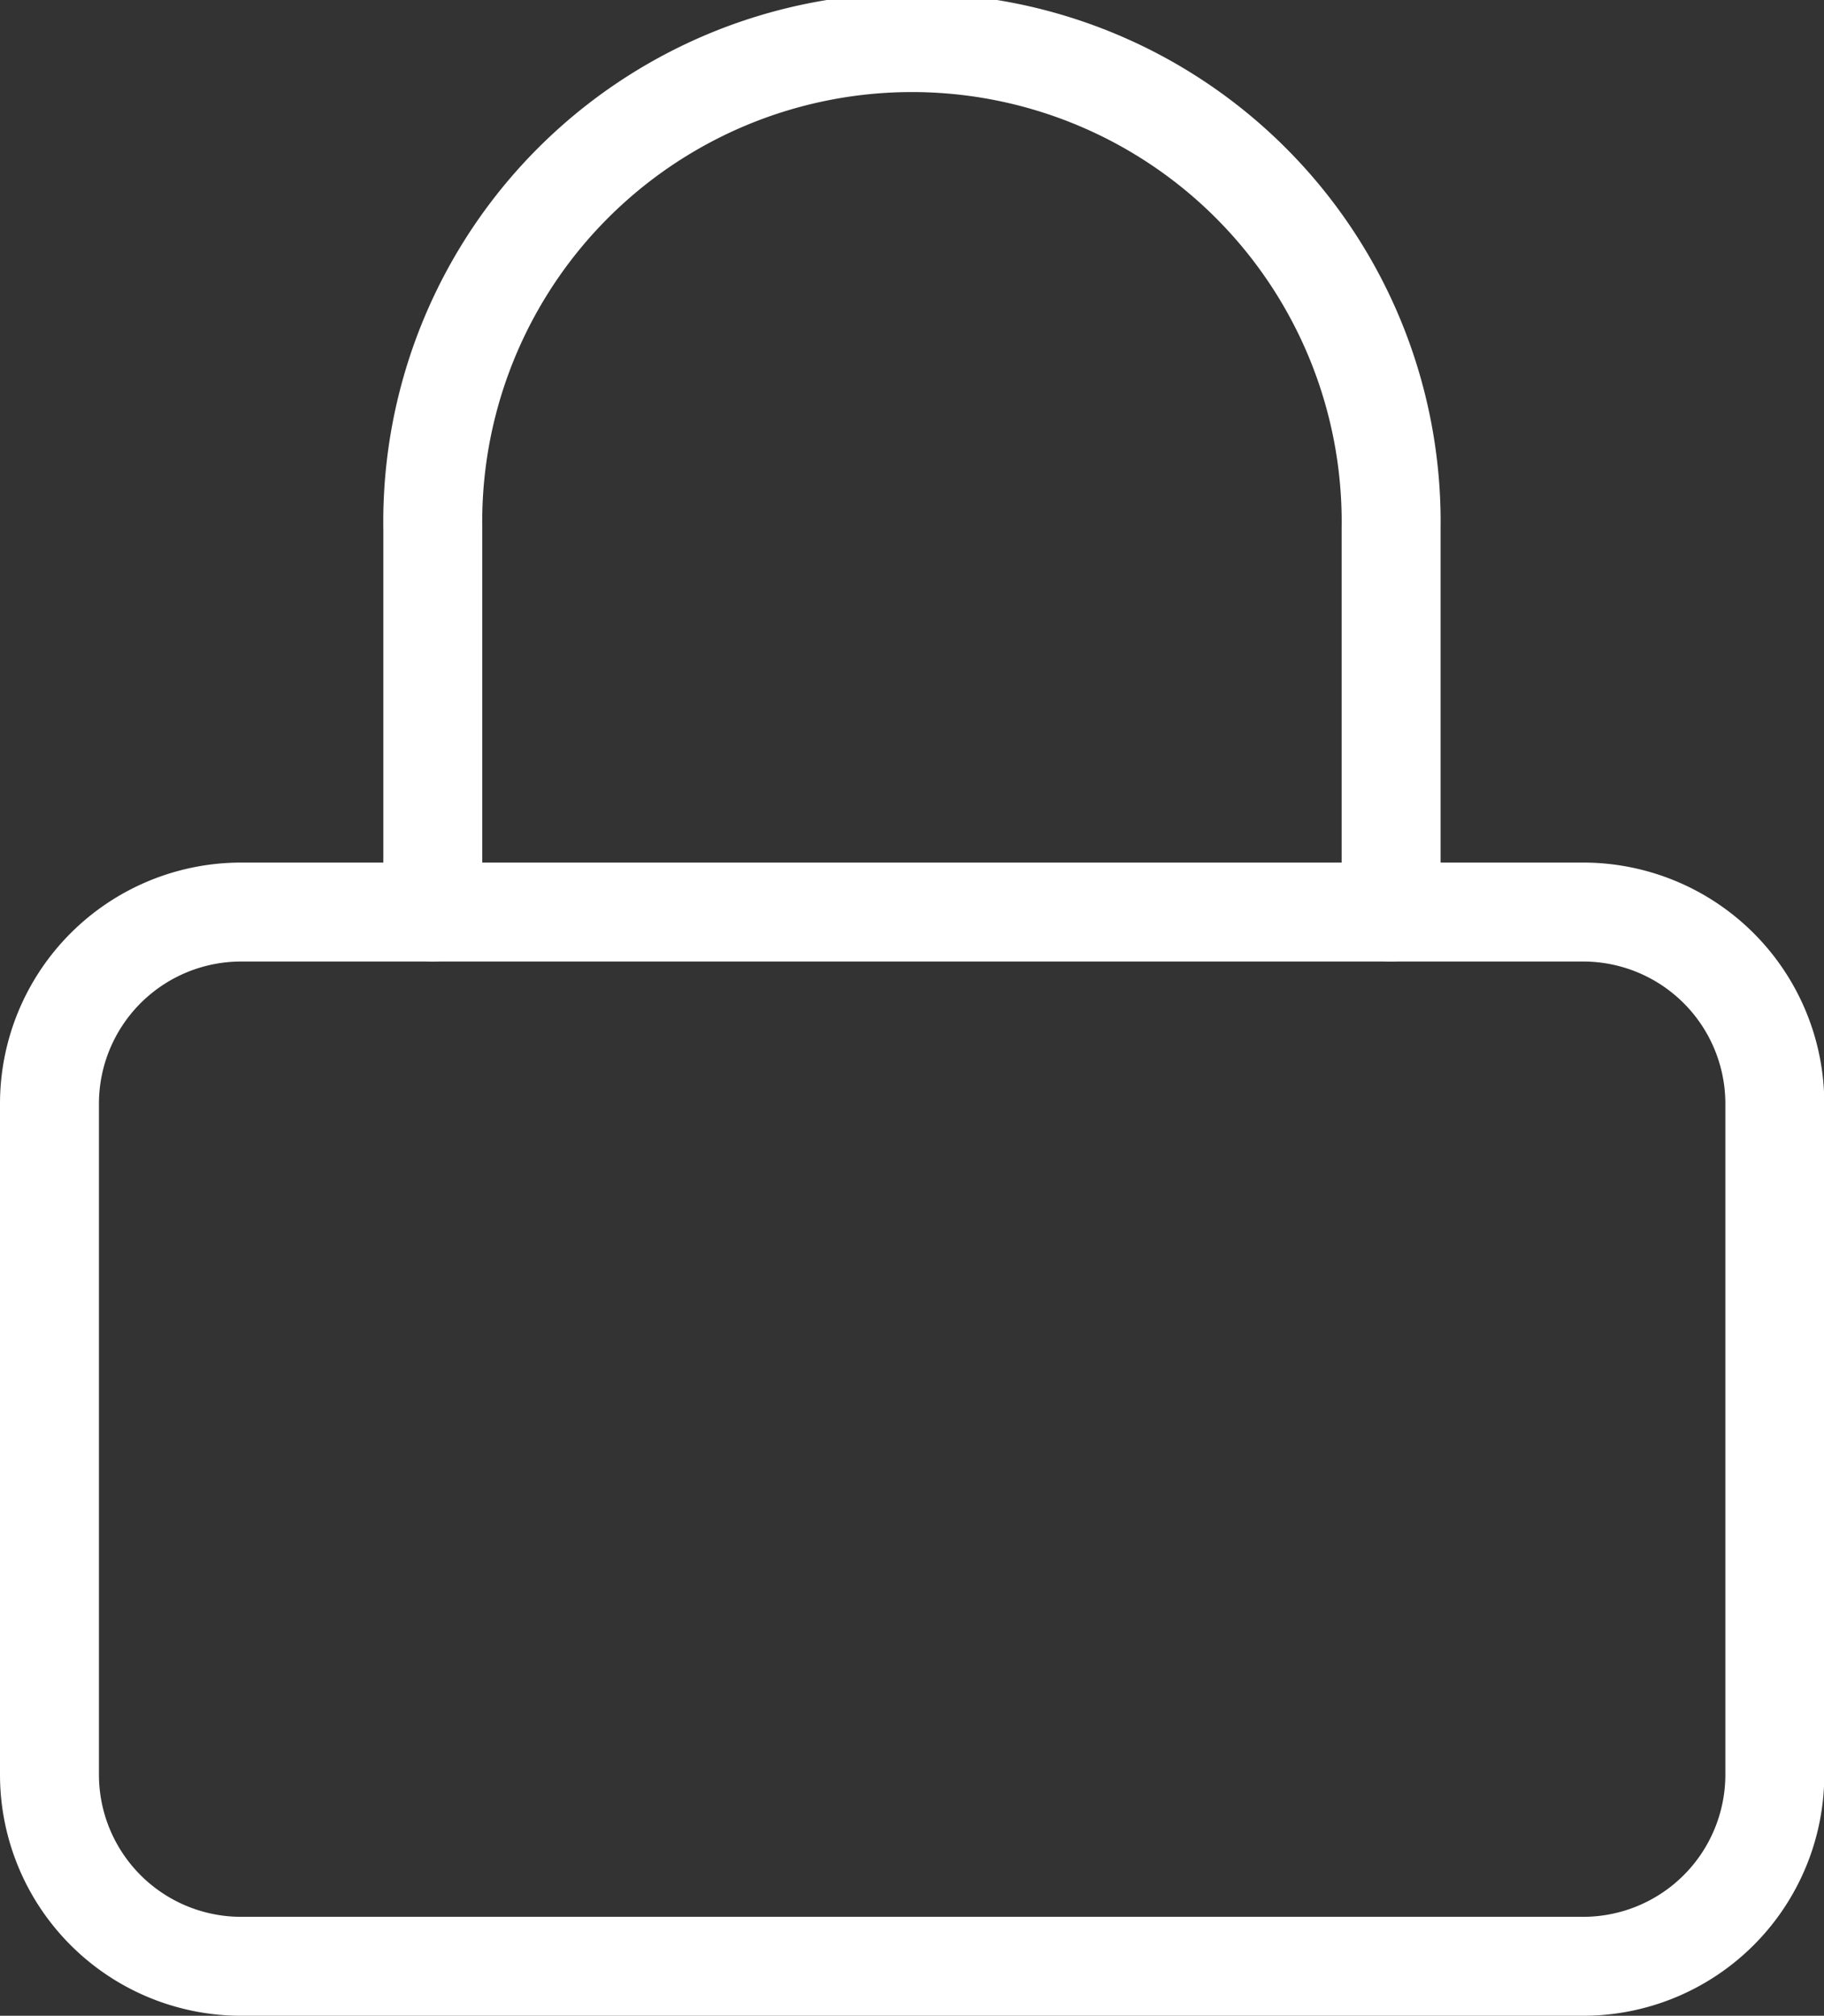
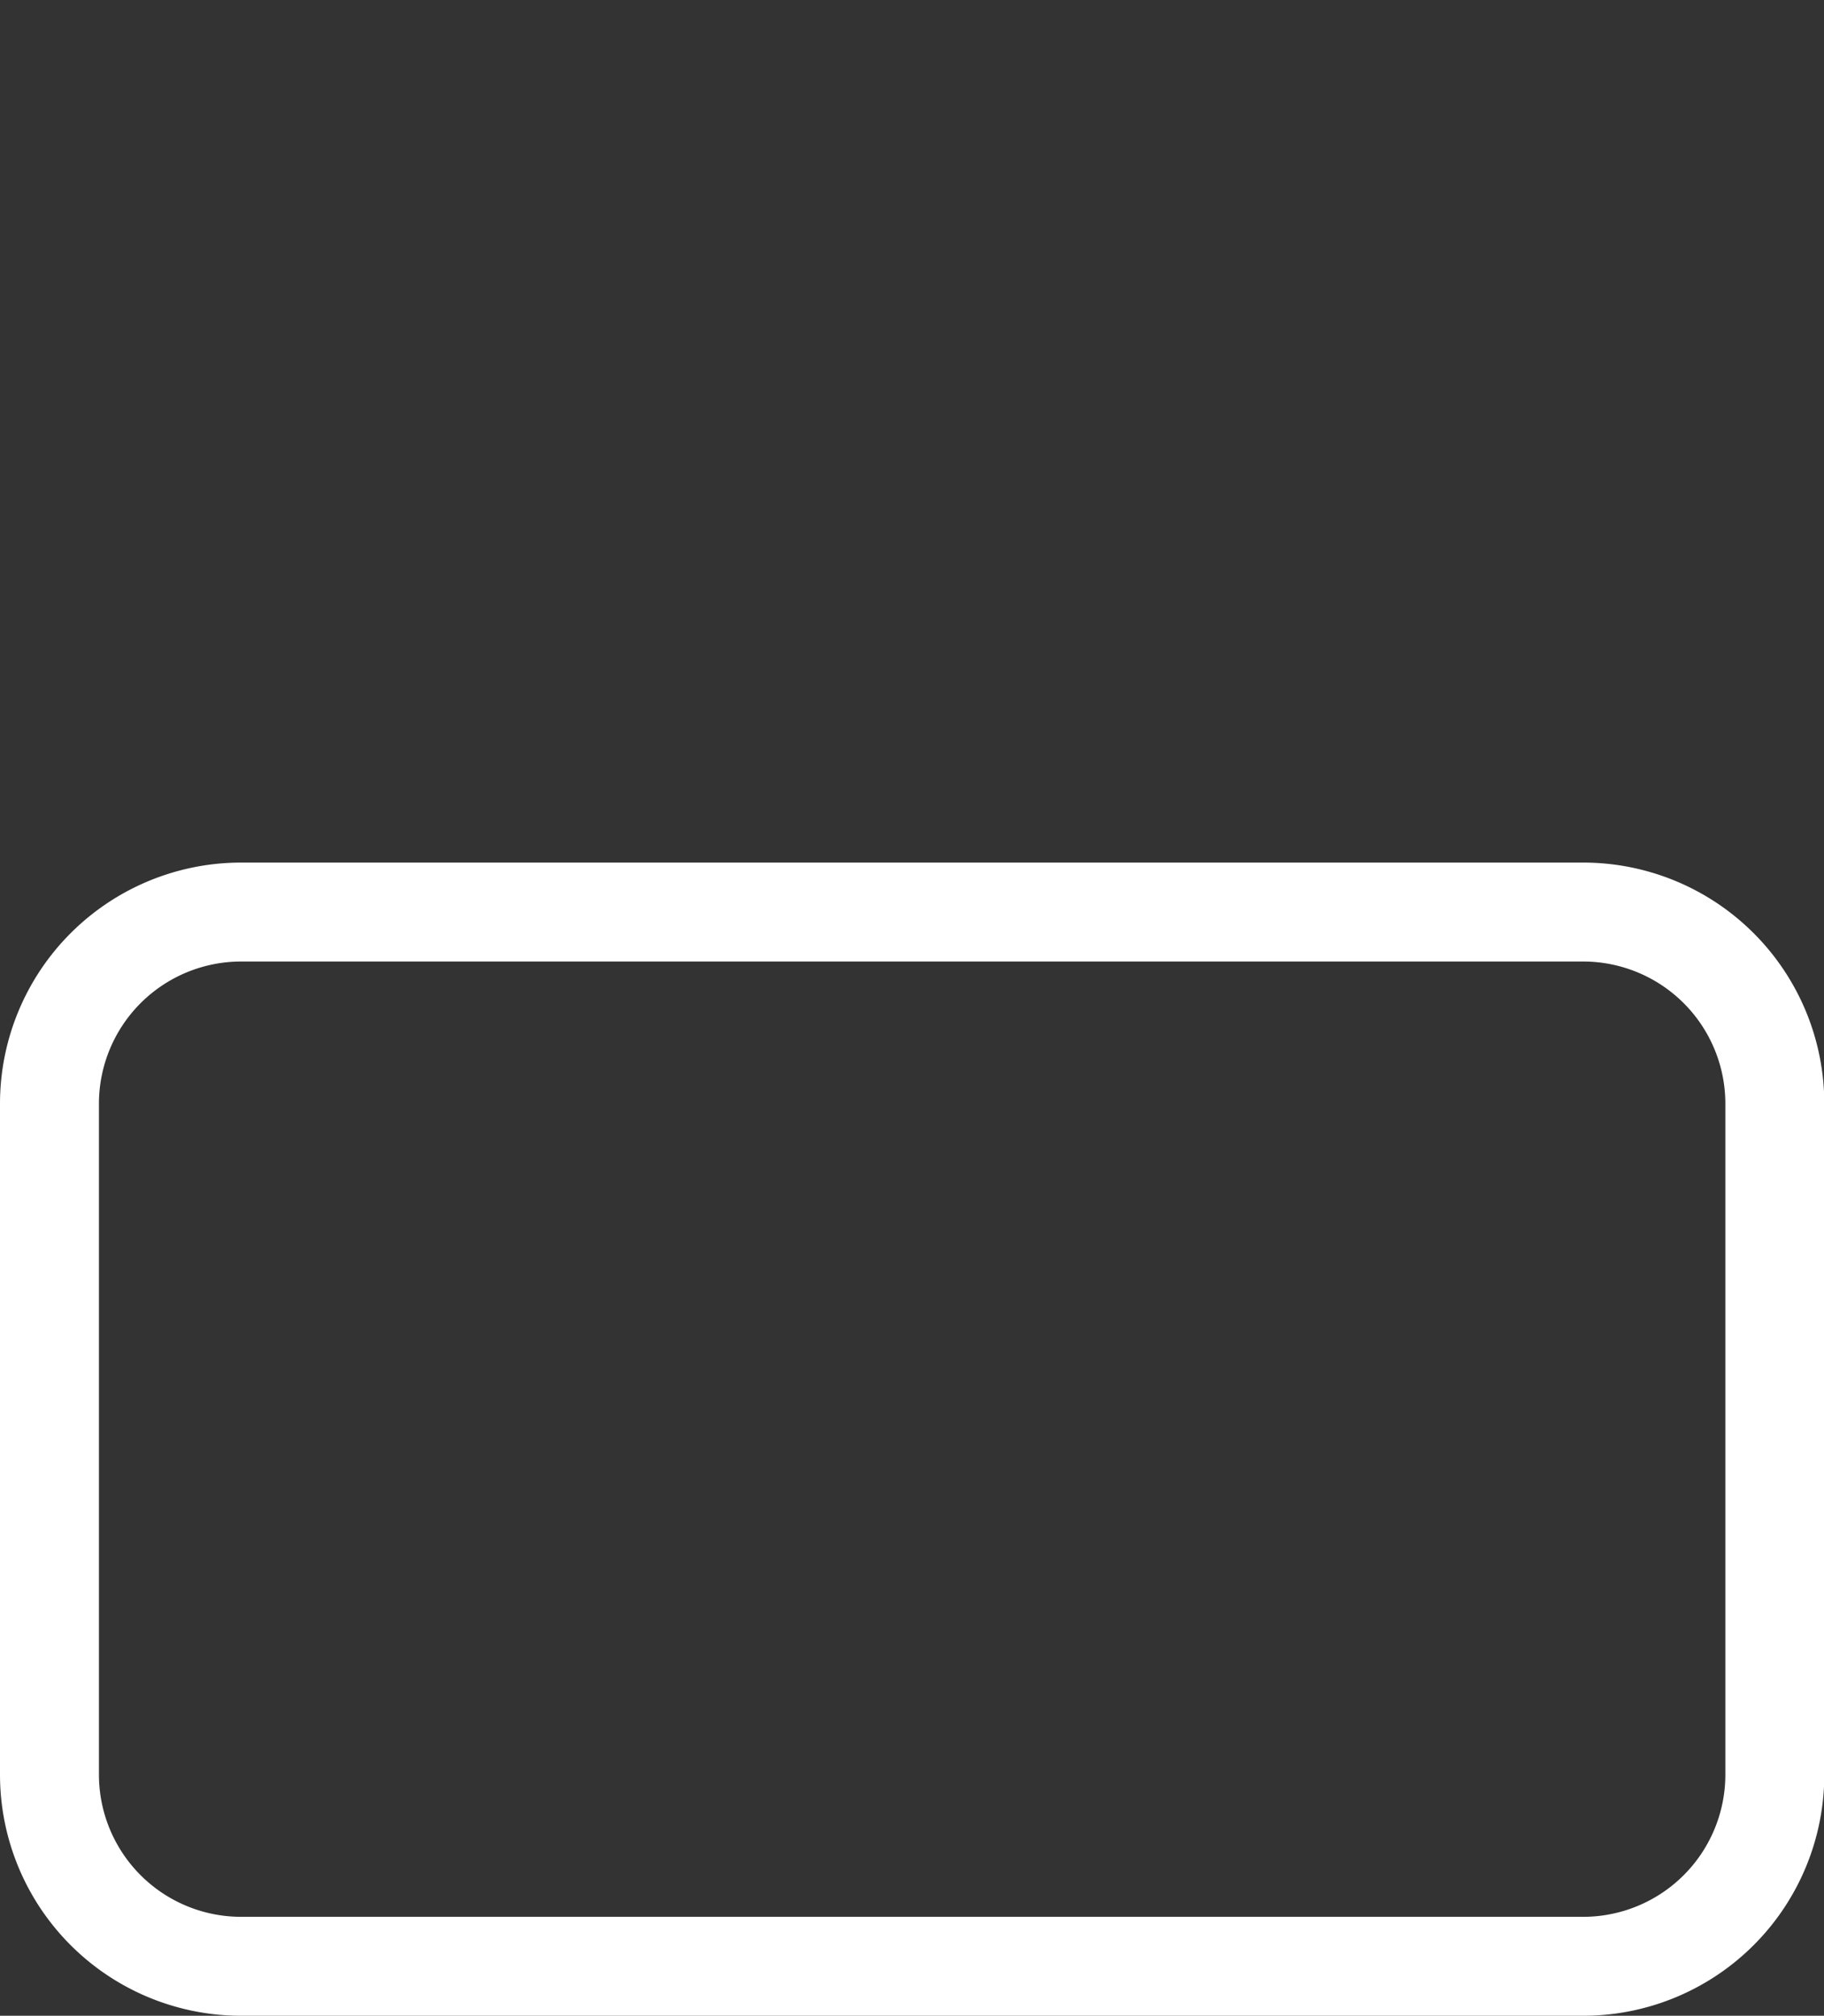
<svg xmlns="http://www.w3.org/2000/svg" width="18.434" height="20.371" viewBox="0 0 18.434 20.371">
  <rect x="0" y="0" width="18.434" height="20.371" fill="#333333" stroke="none" />
  <g id="Icon_feather-lock" data-name="Icon feather-lock" transform="translate(-4 -2.5)">
    <path id="Tracé_28" data-name="Tracé 28" d="M6.437,16.5H20a1.937,1.937,0,0,1,1.937,1.937v6.78A1.937,1.937,0,0,1,20,27.154H6.437A1.937,1.937,0,0,1,4.5,25.217v-6.78A1.937,1.937,0,0,1,6.437,16.5Z" transform="translate(0 -4.783)" fill="none" stroke="#fff" stroke-linecap="round" stroke-linejoin="round" stroke-width="1" />
-     <path id="Tracé_29" data-name="Tracé 29" d="M10.5,11.717V7.843a4.843,4.843,0,1,1,9.685,0v3.874" transform="translate(-2.126)" fill="none" stroke="#fff" stroke-linecap="round" stroke-linejoin="round" stroke-width="1" />
  </g>
</svg>